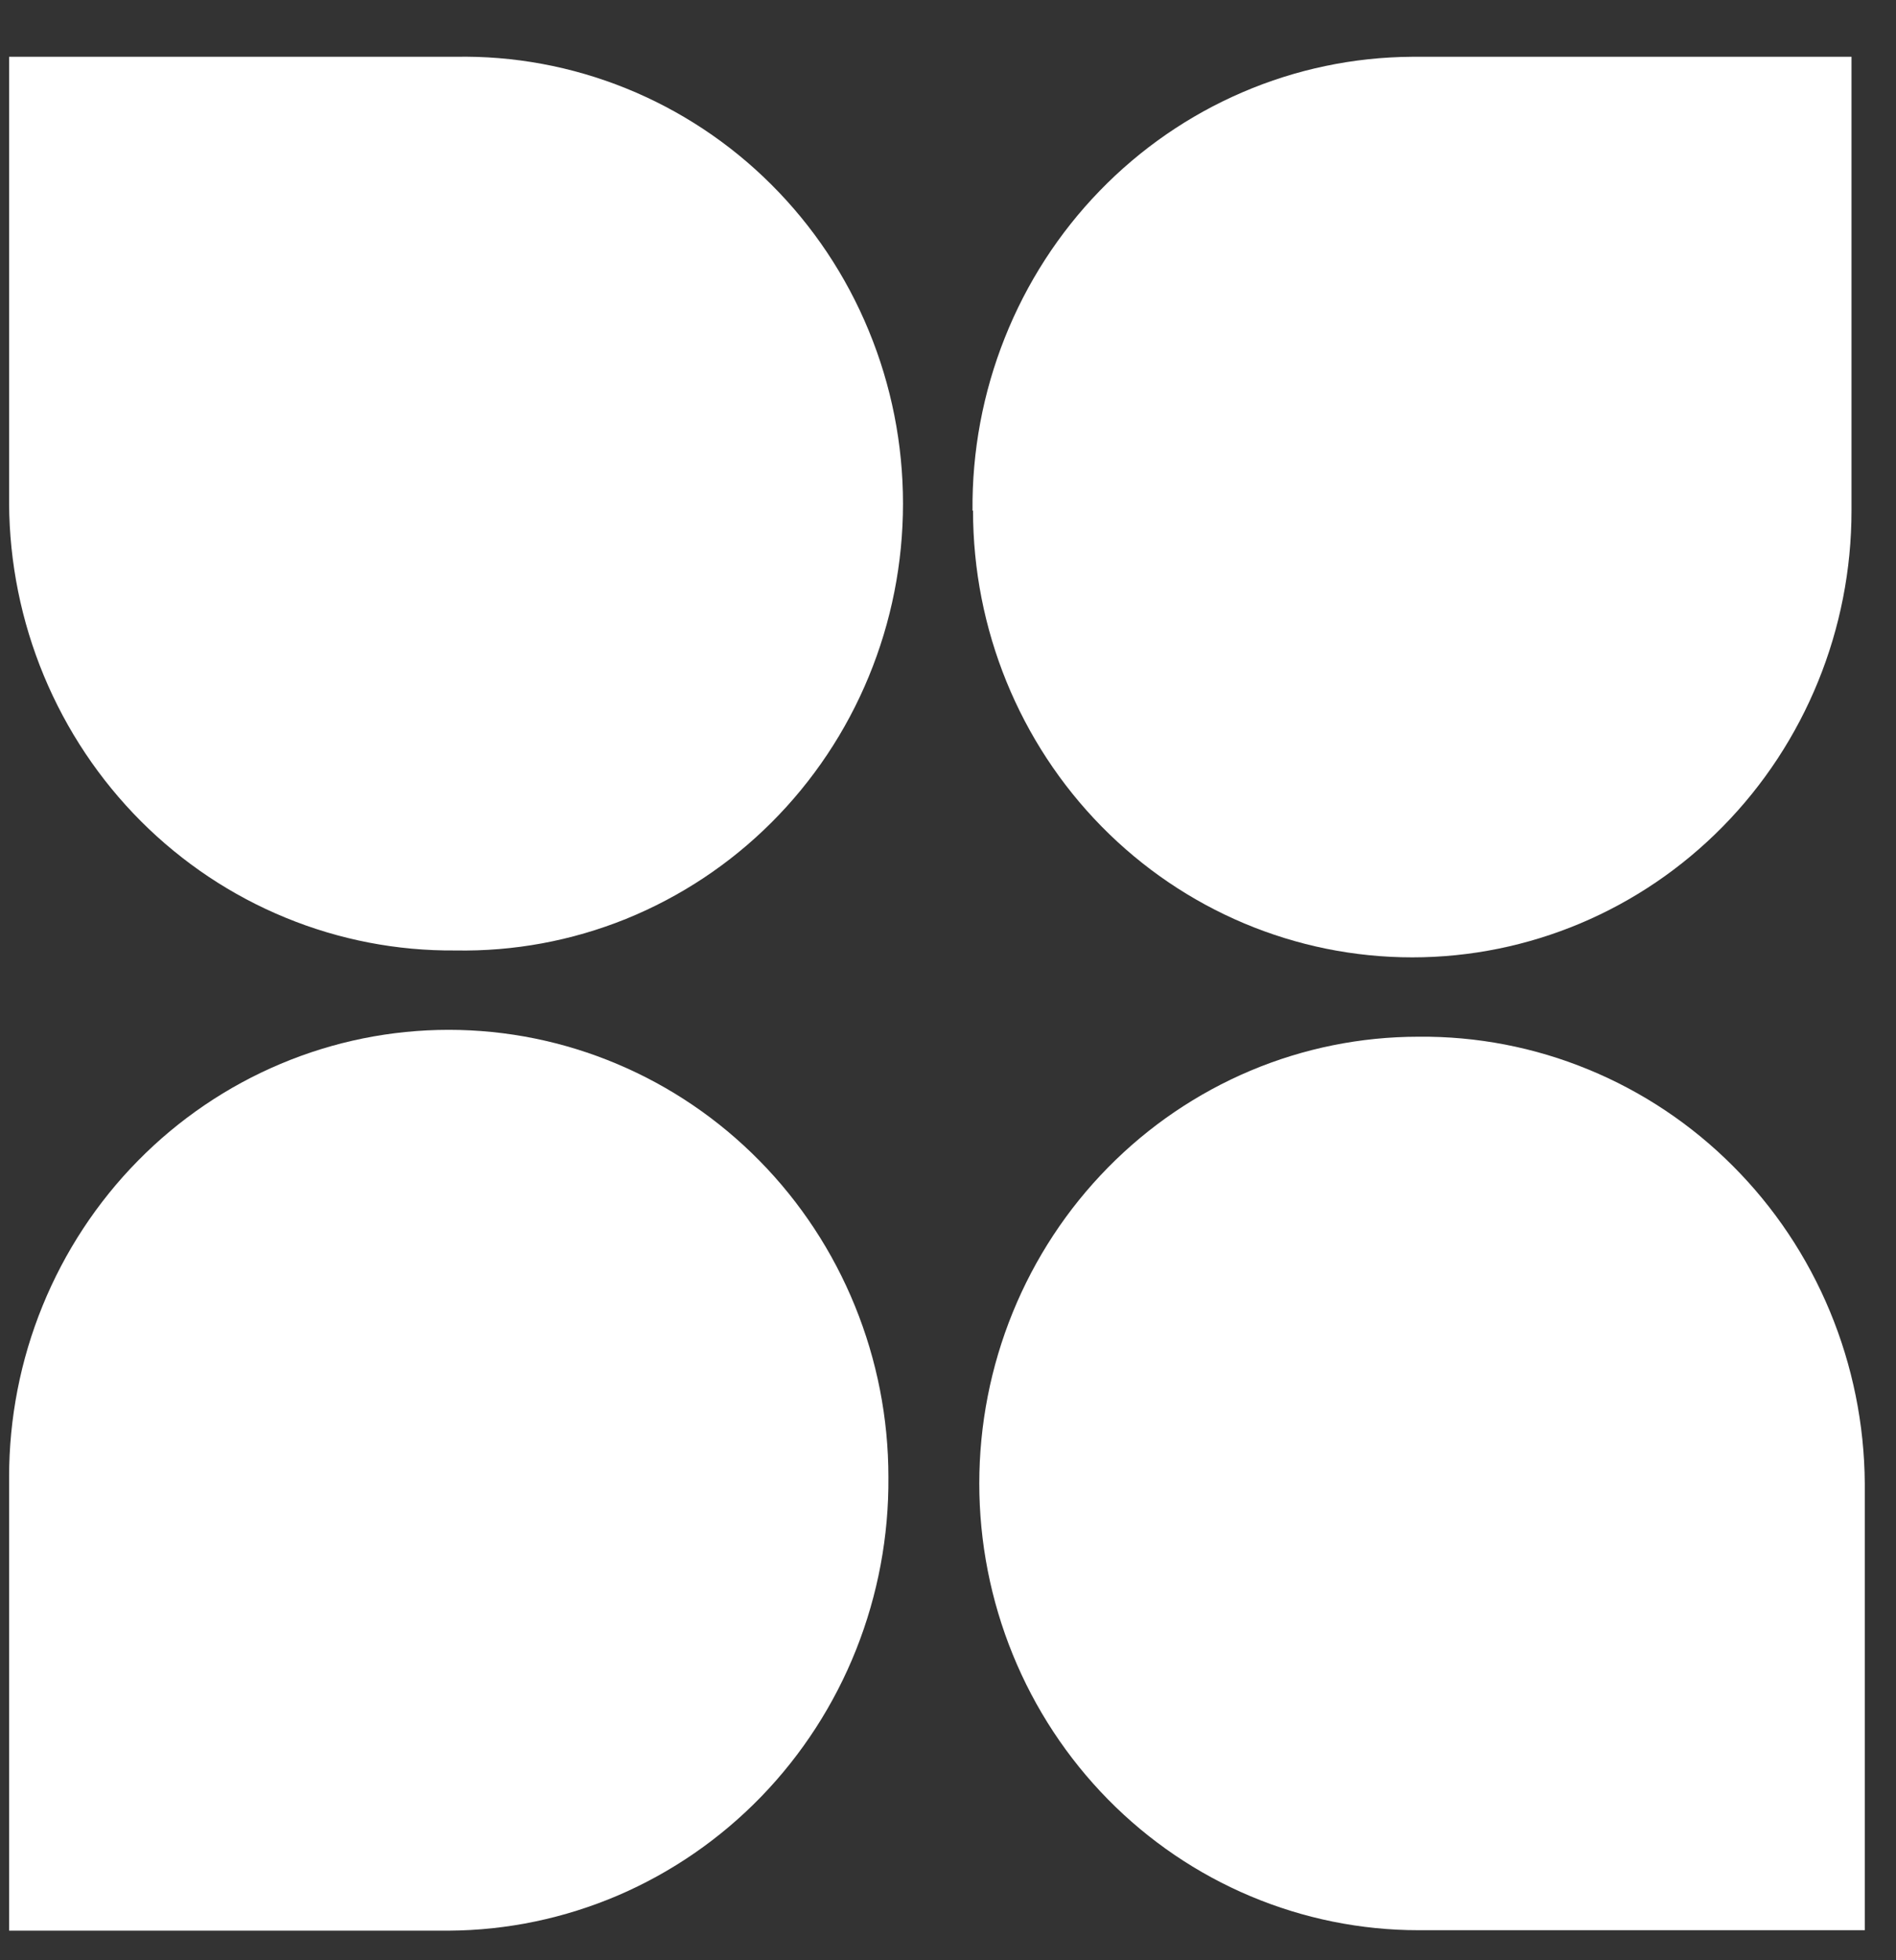
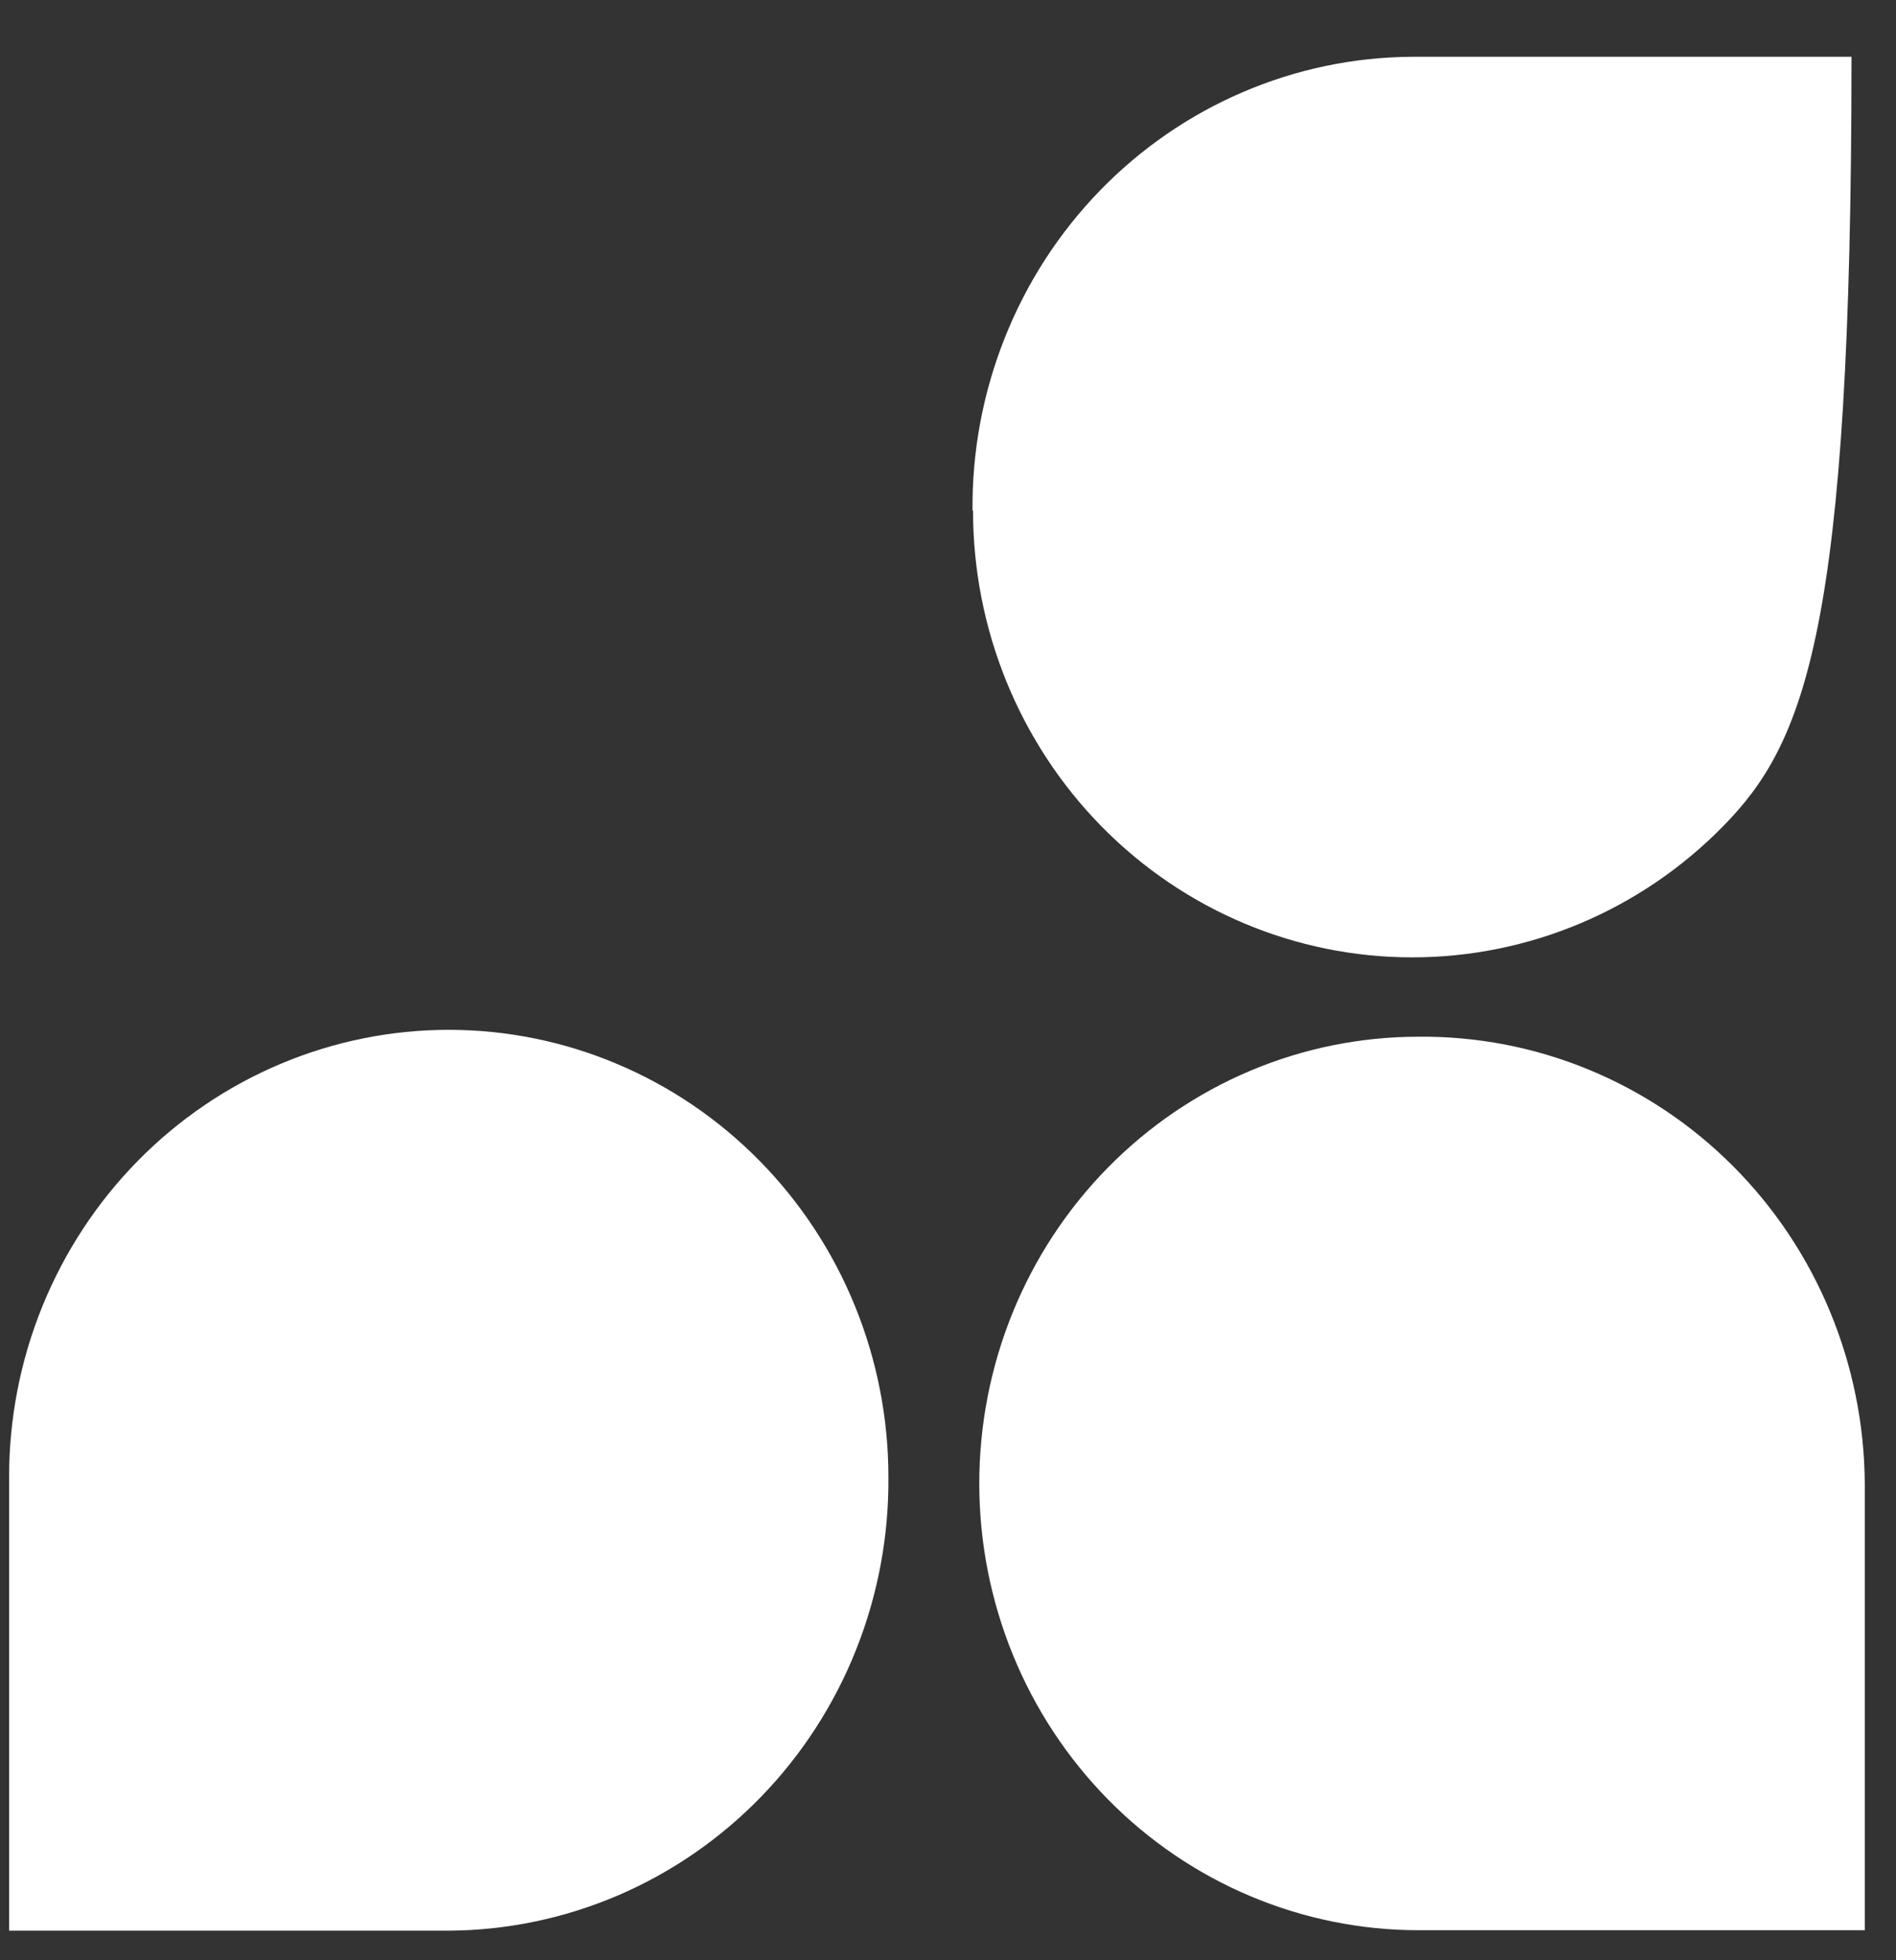
<svg xmlns="http://www.w3.org/2000/svg" width="30" height="31" viewBox="0 0 30 31" fill="none">
  <rect x="0" y="0" width="30" height="31" fill="#333333" stroke="none" />
-   <path fill-rule="evenodd" clip-rule="evenodd" d="M15.388 8.075C15.379 7.139 15.553 6.211 15.898 5.344C16.242 4.477 16.752 3.687 17.398 3.02C18.044 2.353 18.812 1.823 19.66 1.459C20.508 1.094 21.418 0.904 22.338 0.898H29.296V8.075C29.296 9.949 28.564 11.746 27.26 13.071C25.957 14.396 24.189 15.14 22.346 15.14C20.502 15.14 18.735 14.396 17.431 13.071C16.128 11.746 15.396 9.949 15.396 8.075H15.388Z" fill="white" />
+   <path fill-rule="evenodd" clip-rule="evenodd" d="M15.388 8.075C15.379 7.139 15.553 6.211 15.898 5.344C16.242 4.477 16.752 3.687 17.398 3.02C18.044 2.353 18.812 1.823 19.66 1.459C20.508 1.094 21.418 0.904 22.338 0.898H29.296C29.296 9.949 28.564 11.746 27.26 13.071C25.957 14.396 24.189 15.14 22.346 15.14C20.502 15.14 18.735 14.396 17.431 13.071C16.128 11.746 15.396 9.949 15.396 8.075H15.388Z" fill="white" />
  <path fill-rule="evenodd" clip-rule="evenodd" d="M14.057 23.358C14.065 24.293 13.891 25.221 13.546 26.089C13.201 26.956 12.691 27.745 12.045 28.412C11.399 29.078 10.63 29.609 9.782 29.973C8.934 30.336 8.024 30.527 7.104 30.532H0.144V23.358C0.144 22.429 0.323 21.51 0.673 20.652C1.023 19.794 1.535 19.014 2.181 18.358C2.827 17.701 3.594 17.18 4.438 16.825C5.282 16.469 6.187 16.286 7.1 16.286C8.014 16.286 8.918 16.469 9.762 16.825C10.606 17.18 11.373 17.701 12.019 18.358C12.665 19.014 13.178 19.794 13.527 20.652C13.877 21.51 14.057 22.429 14.057 23.358Z" fill="white" />
-   <path fill-rule="evenodd" clip-rule="evenodd" d="M7.204 15.031C6.283 15.039 5.37 14.863 4.517 14.512C3.663 14.162 2.886 13.643 2.23 12.987C1.574 12.33 1.052 11.548 0.694 10.686C0.336 9.824 0.149 8.899 0.144 7.963V0.898H7.204C8.128 0.88 9.046 1.05 9.905 1.397C10.763 1.744 11.546 2.261 12.205 2.919C12.865 3.577 13.389 4.362 13.746 5.229C14.104 6.095 14.288 7.025 14.288 7.964C14.288 8.904 14.104 9.834 13.746 10.7C13.389 11.566 12.865 12.351 12.205 13.009C11.546 13.667 10.763 14.184 9.905 14.532C9.046 14.879 8.128 15.048 7.204 15.031Z" fill="white" />
  <path fill-rule="evenodd" clip-rule="evenodd" d="M22.445 16.395C23.366 16.386 24.279 16.562 25.132 16.913C25.985 17.263 26.762 17.781 27.418 18.438C28.074 19.094 28.596 19.875 28.954 20.737C29.312 21.599 29.5 22.524 29.506 23.46V30.525H22.445C21.533 30.525 20.629 30.342 19.786 29.987C18.942 29.632 18.176 29.112 17.531 28.456C16.885 27.799 16.373 27.021 16.024 26.163C15.675 25.306 15.495 24.387 15.495 23.46C15.495 22.532 15.675 21.613 16.024 20.756C16.373 19.899 16.885 19.12 17.531 18.464C18.176 17.808 18.942 17.288 19.786 16.932C20.629 16.577 21.533 16.395 22.445 16.395Z" fill="white" />
</svg>